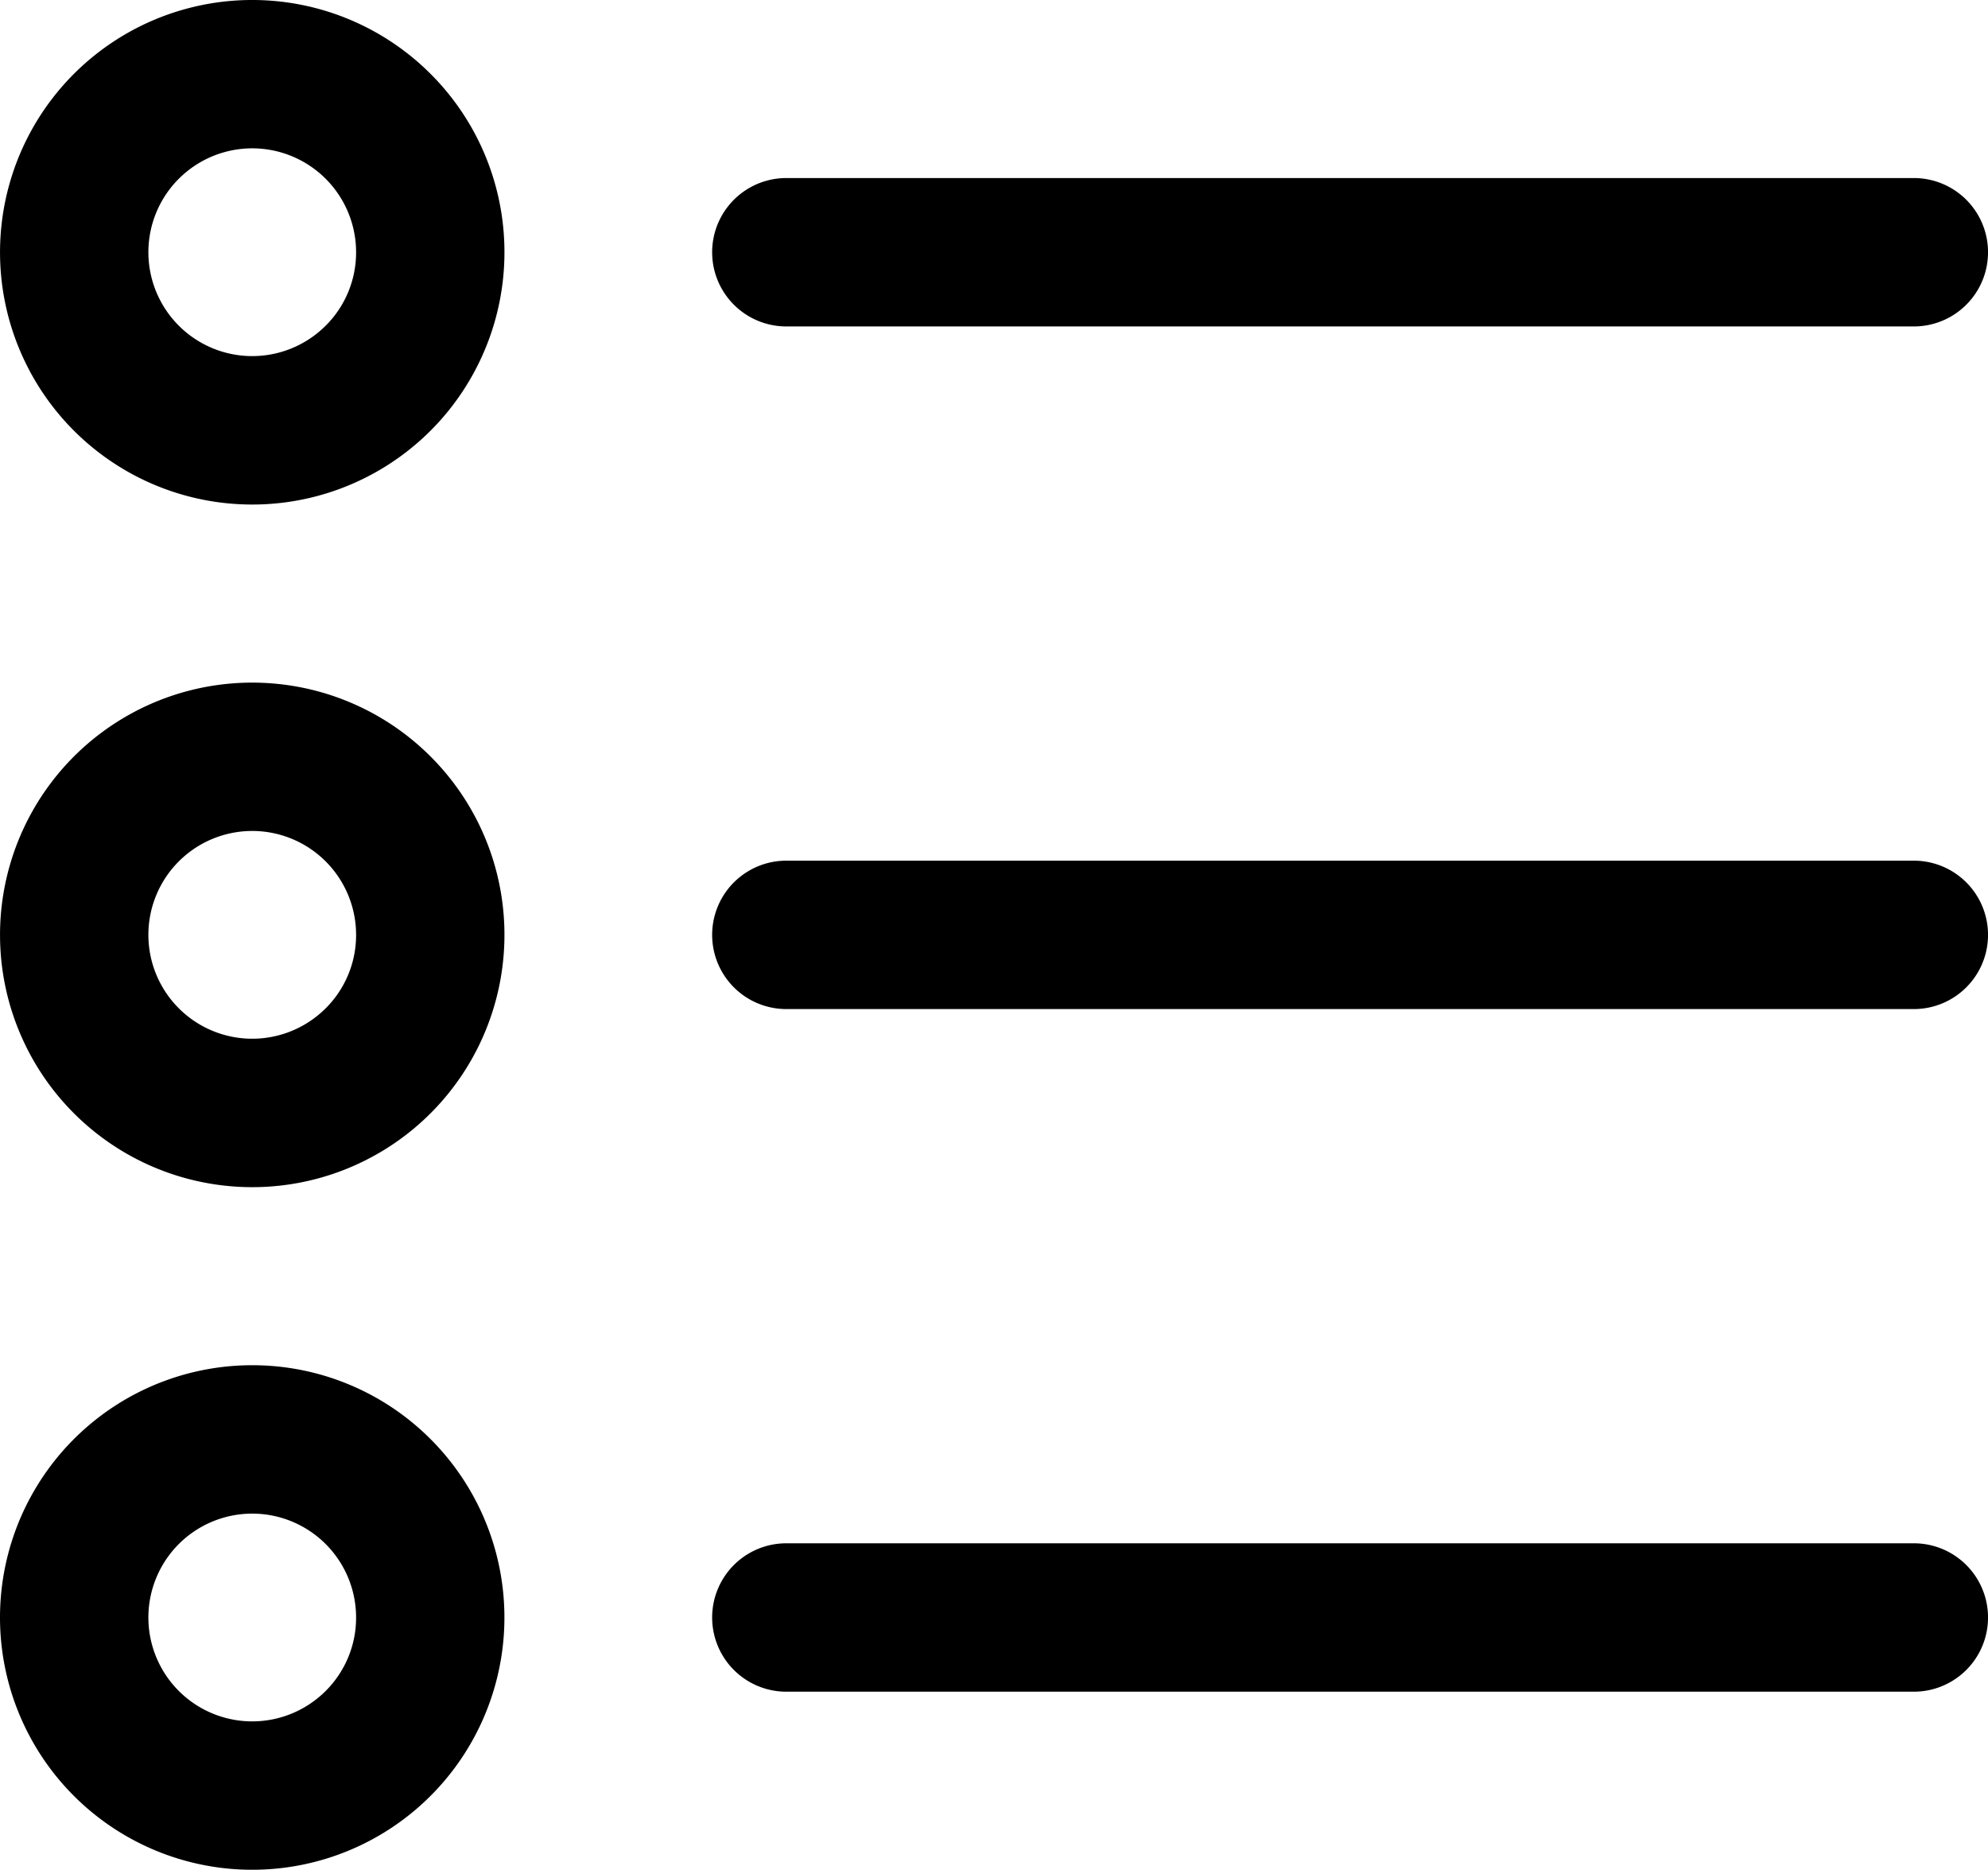
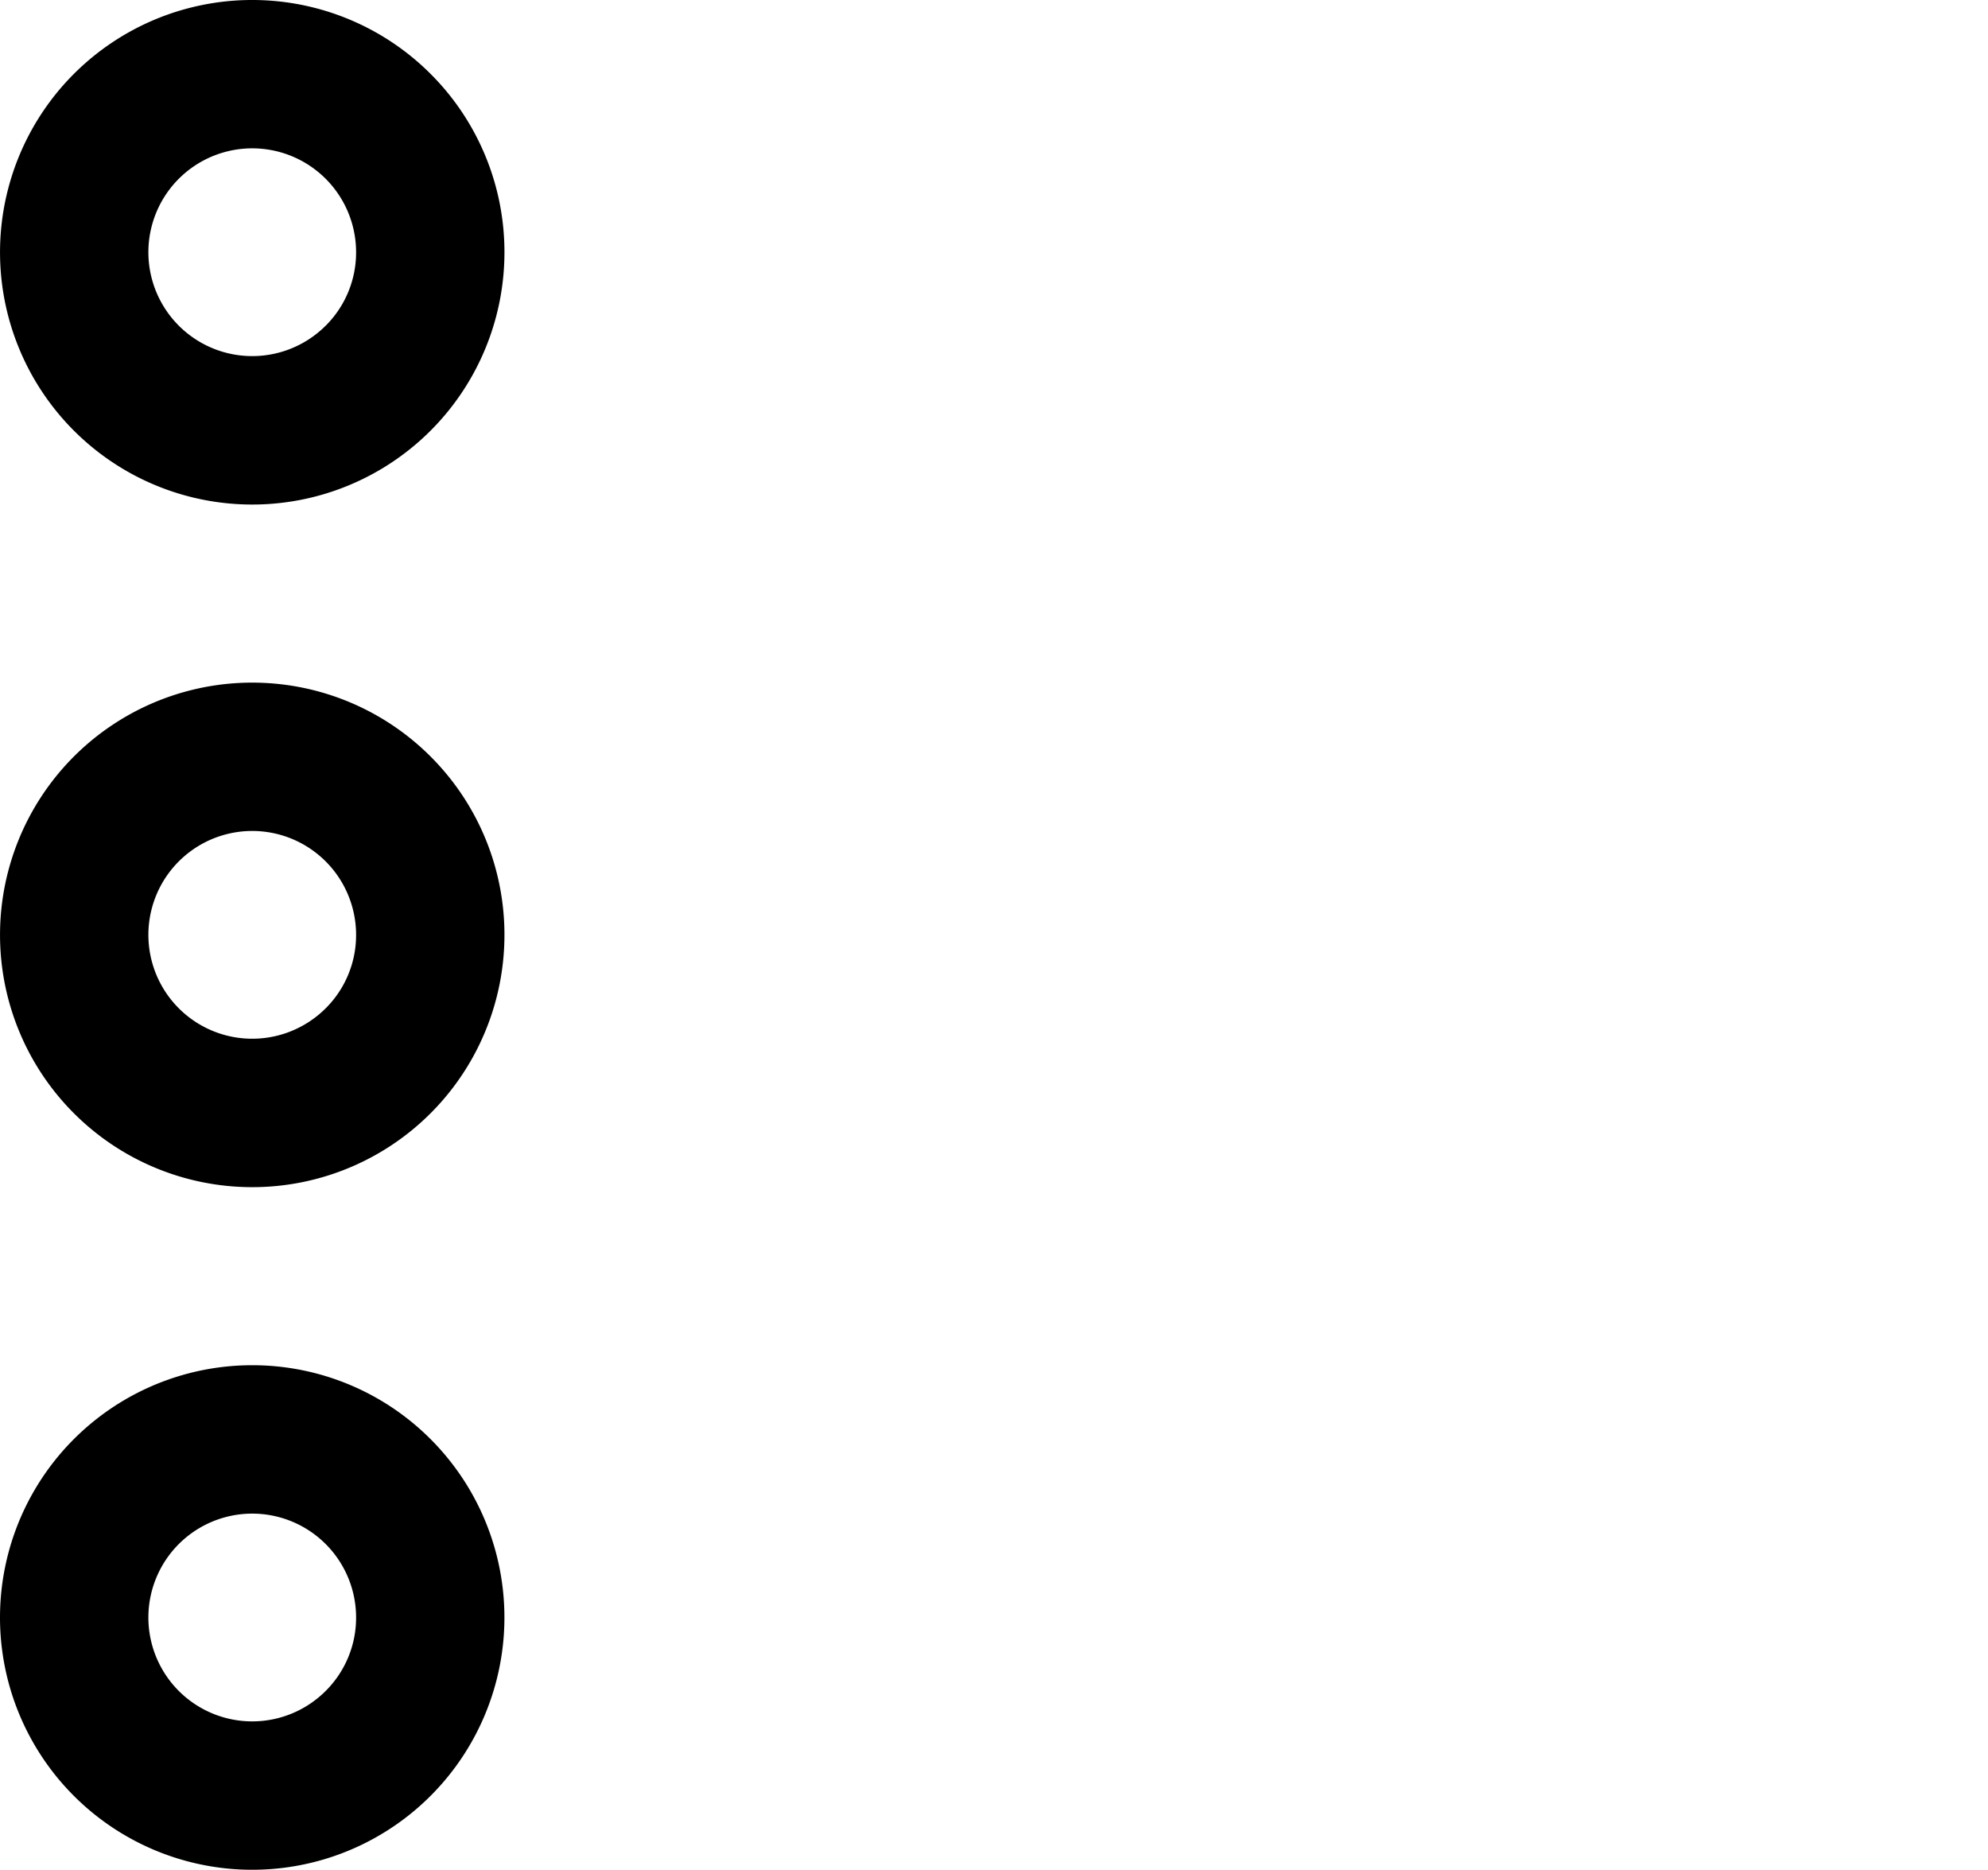
<svg xmlns="http://www.w3.org/2000/svg" xmlns:ns1="http://sodipodi.sourceforge.net/DTD/sodipodi-0.dtd" xmlns:ns2="http://www.inkscape.org/namespaces/inkscape" viewBox="0 0 67 63" x="0px" y="0px" version="1.1" id="svg22" class="bid-cat-icon" ns1:docname="noun_List_1825529.svg" ns2:version="0.92.2 5c3e80d, 2017-08-06">
  <defs id="defs26" />
  <ns1:namedview borderopacity="1" objecttolerance="10" gridtolerance="10" guidetolerance="10" id="namedview24" showgrid="false" />
  <title id="title2">Ecommerce RTE</title>
  <g data-name="Layer 2" id="g16" class="bid-cat-icon" transform="matrix(1,0,0,1,-16.499,-18.501)">
    <path d="M 31.01,20.99 A 8.5,8.5 0 1 0 33.5,27 8.484,8.484 0 0 0 31.01,20.99 Z m -3.536,8.485 A 3.5,3.5 0 1 1 28.5,27 3.478,3.478 0 0 1 27.475,29.475 Z" id="path4" class="bid-cat-icon" ns2:connector-curvature="0" />
    <path d="M 31.01,43.99 A 8.5,8.5 0 1 0 33.5,50 8.484,8.484 0 0 0 31.01,43.99 Z m -3.536,8.485 A 3.5,3.5 0 1 1 28.5,50 3.478,3.478 0 0 1 27.475,52.475 Z" id="path6" class="bid-cat-icon" ns2:connector-curvature="0" />
    <path d="M 25,64.5 A 8.5,8.5 0 1 0 31.01,66.99 8.484,8.484 0 0 0 25,64.5 Z m 2.475,10.975 A 3.5,3.5 0 1 1 28.5,73 3.478,3.478 0 0 1 27.475,75.475 Z" id="path8" class="bid-cat-icon" ns2:connector-curvature="0" />
-     <path d="M 81,24.5 H 43 a 2.5,2.5 0 0 0 0,5 h 38 a 2.5,2.5 0 0 0 0,-5 z" id="path10" class="bid-cat-icon" ns2:connector-curvature="0" />
-     <path d="M 81,47.5 H 43 a 2.5,2.5 0 0 0 0,5 h 38 a 2.5,2.5 0 0 0 0,-5 z" id="path12" class="bid-cat-icon" ns2:connector-curvature="0" />
-     <path d="M 81,70.5 H 43 a 2.5,2.5 0 0 0 0,5 h 38 a 2.5,2.5 0 0 0 0,-5 z" id="path14" class="bid-cat-icon" ns2:connector-curvature="0" />
  </g>
</svg>